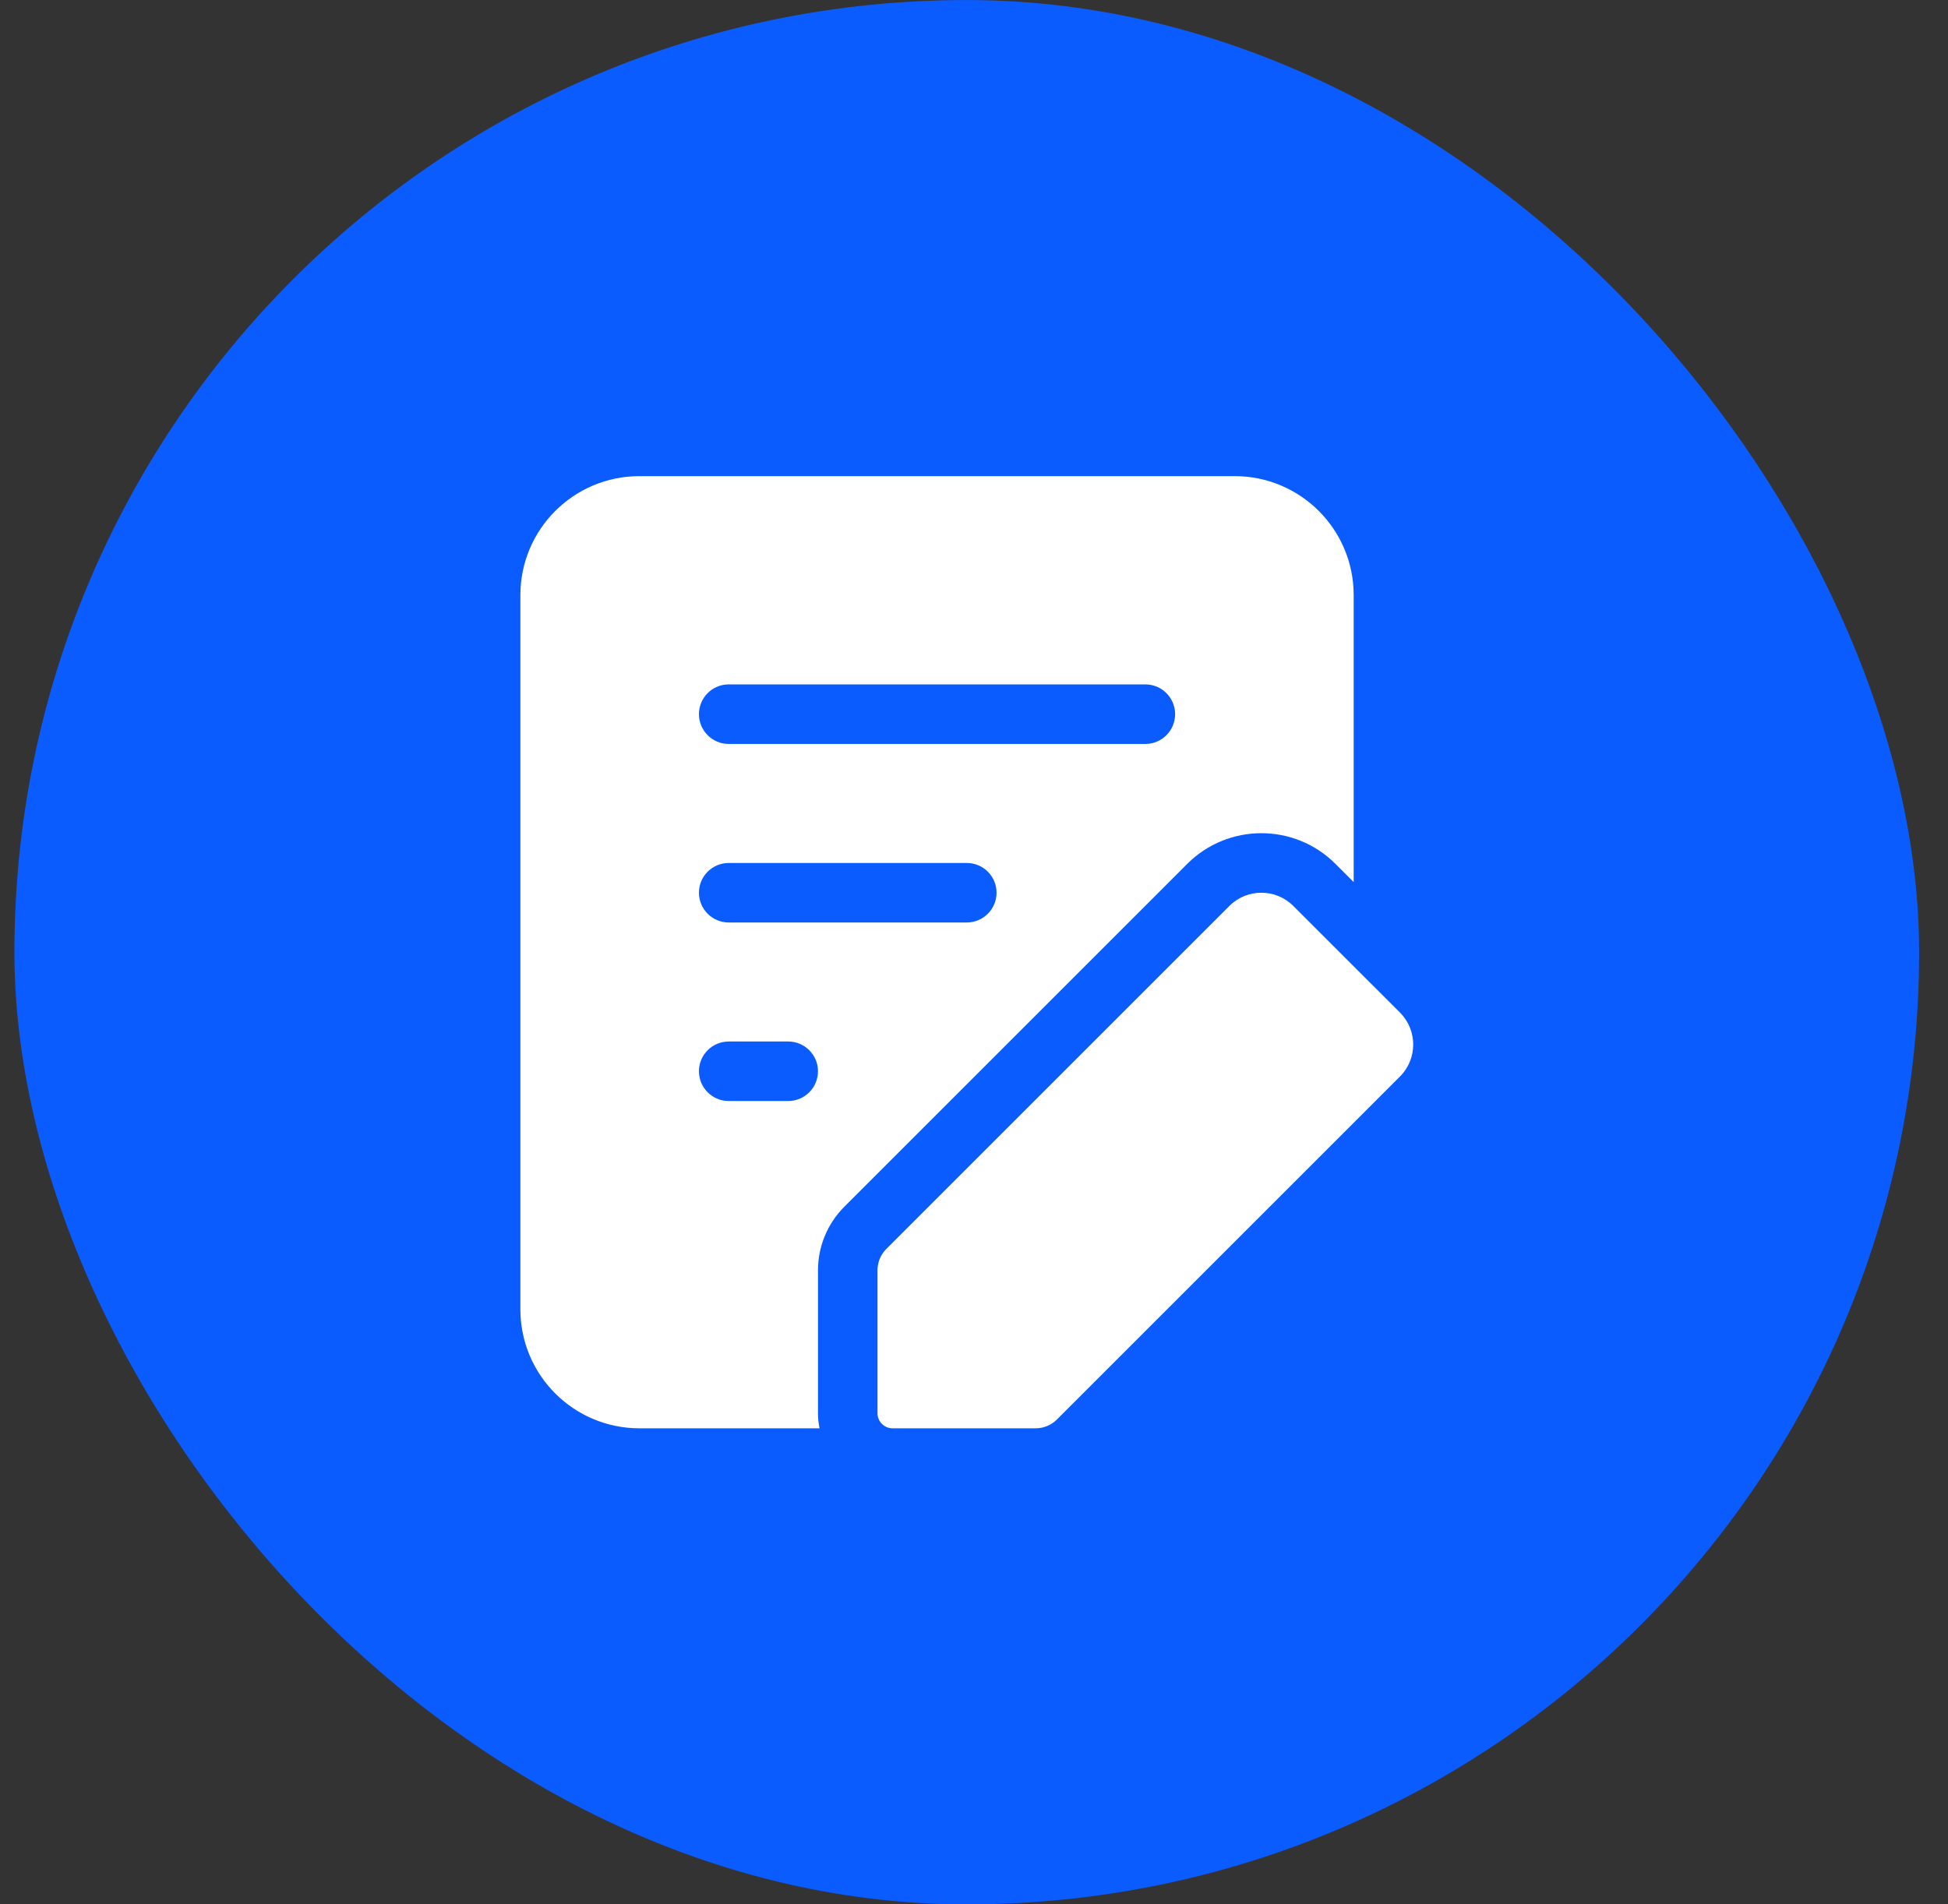
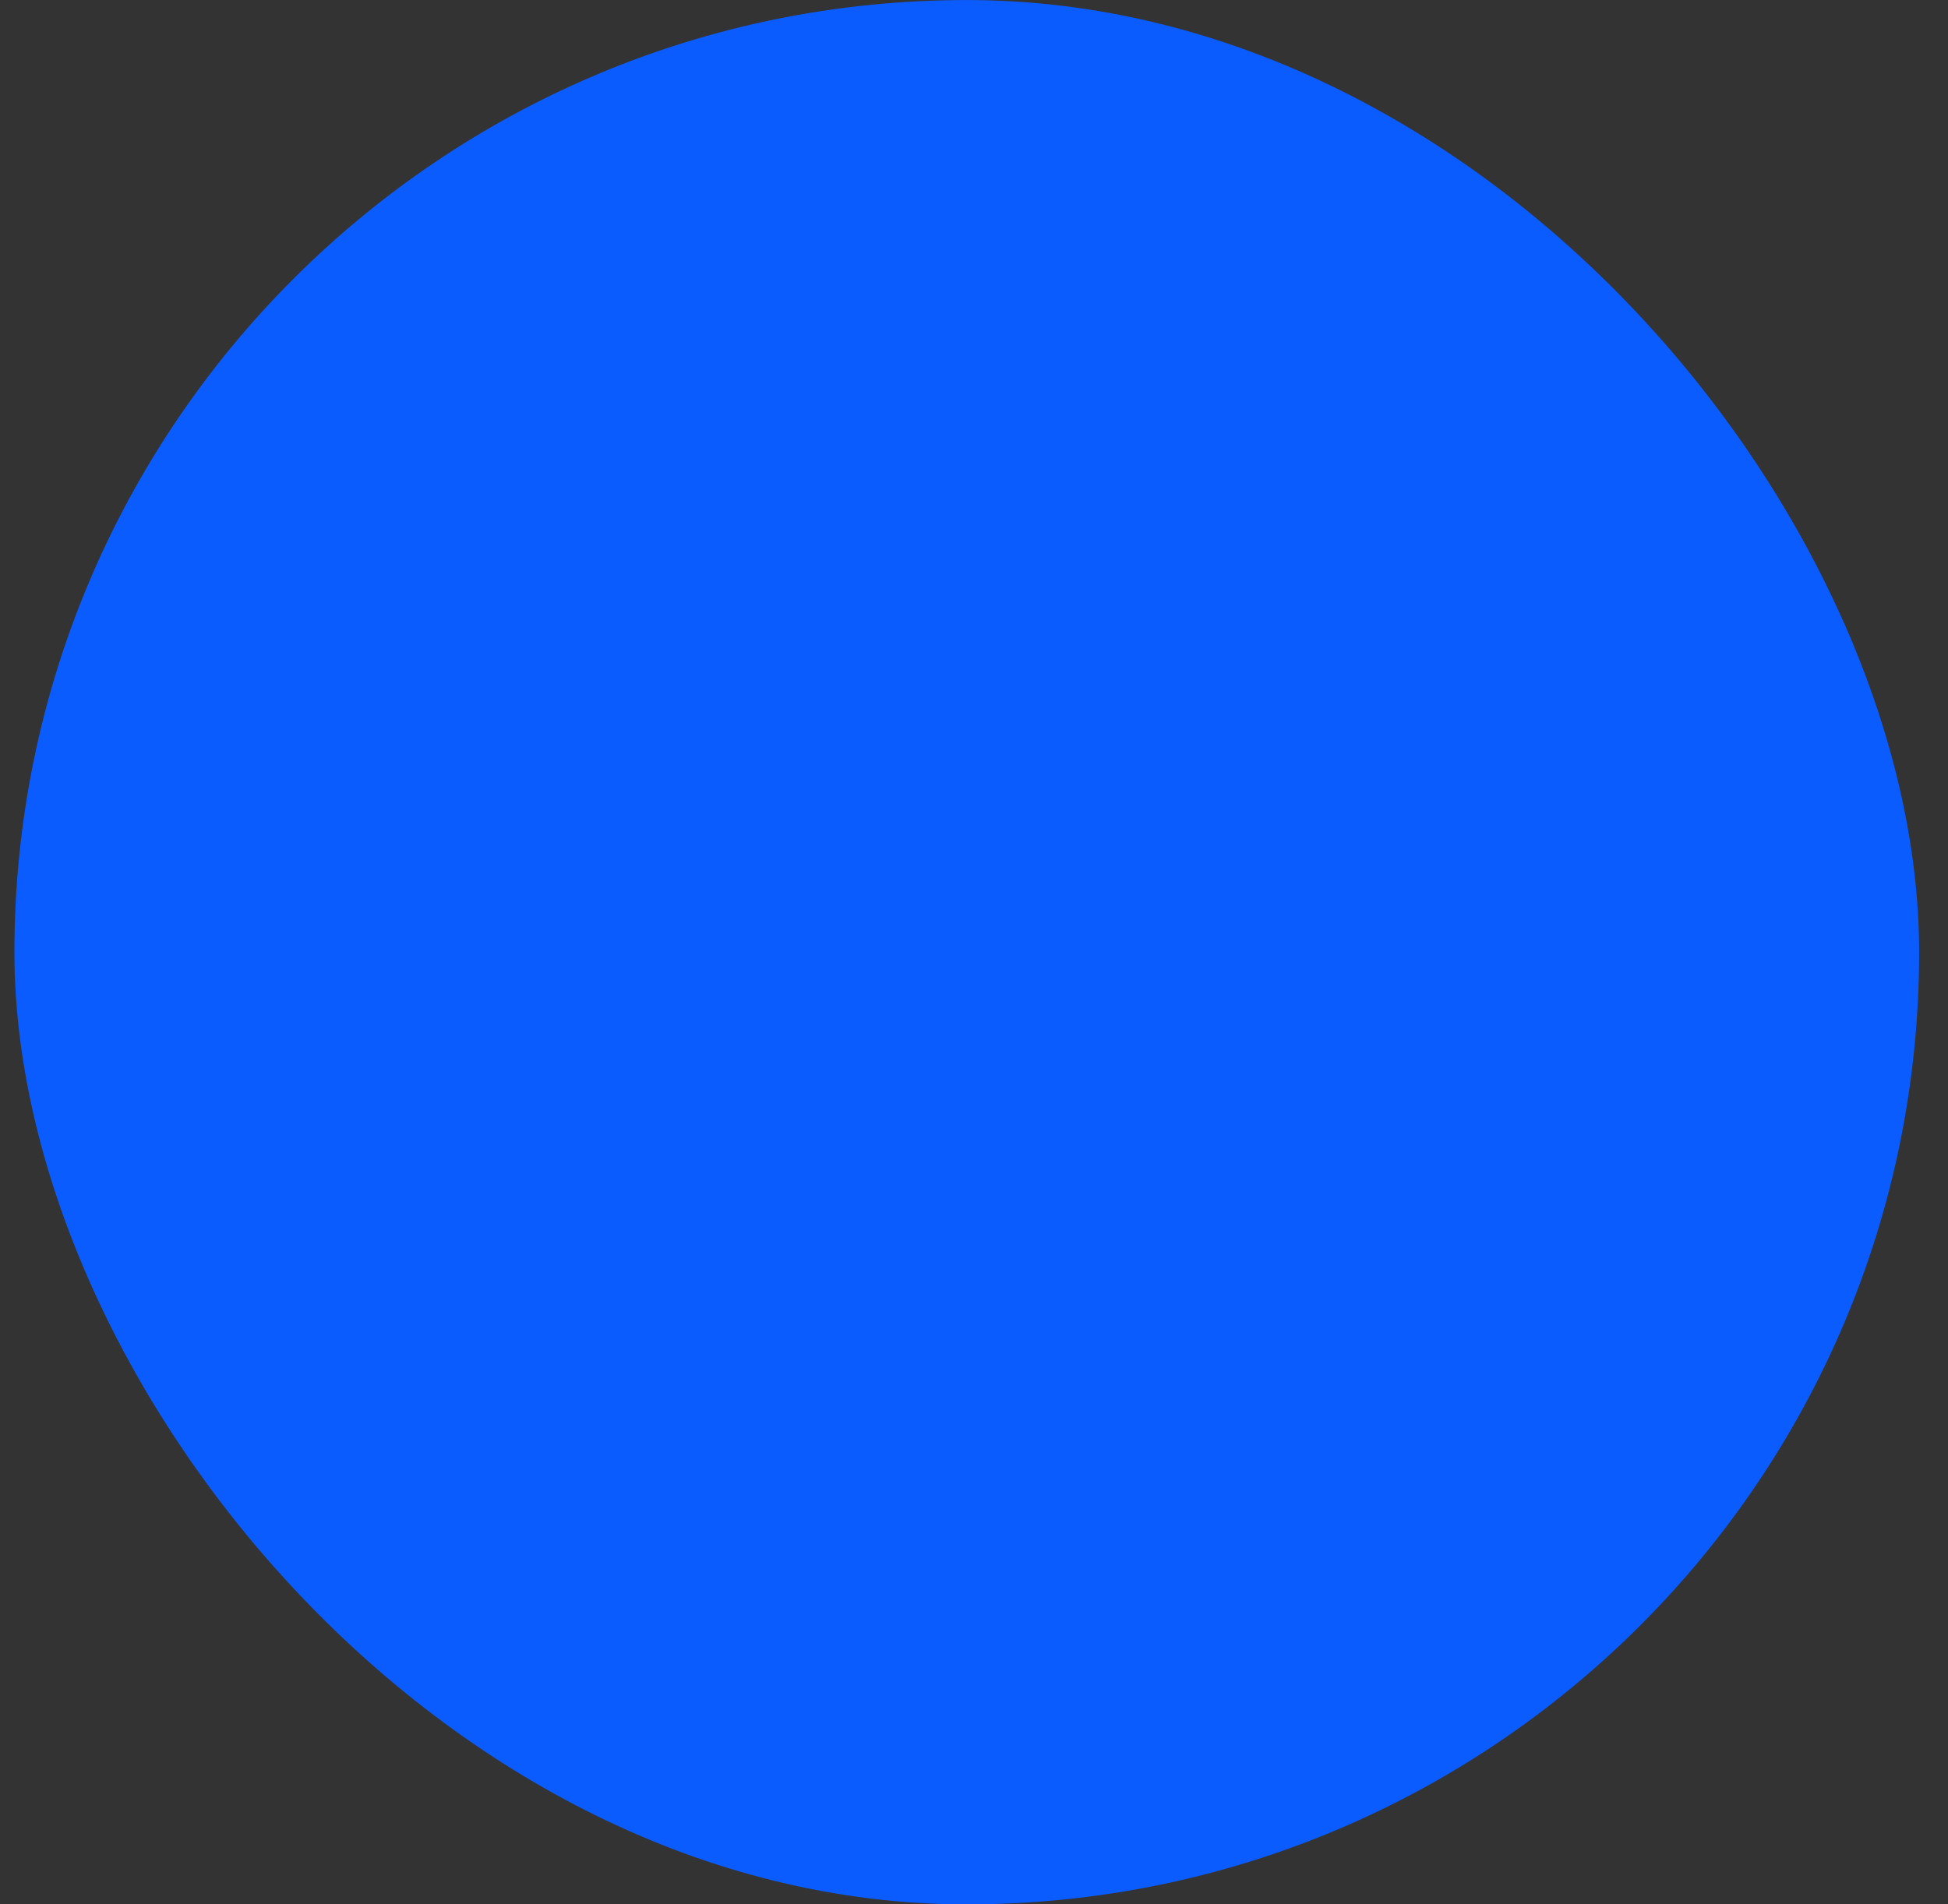
<svg xmlns="http://www.w3.org/2000/svg" width="45" height="44" viewBox="0 0 45 44" fill="none">
  <rect x="0" y="0" width="45" height="44" fill="#333333" stroke="none" />
  <rect x="0.333" y="0.001" width="44" height="44" rx="22" fill="#0B5CFF" />
  <g clip-path="url(#clip0_3016_16327)">
-     <path d="M19.503 27.883L27.427 19.959C28.371 19.015 29.904 19.015 30.849 19.959L31.271 20.381V13.751C31.271 12.232 30.04 11.001 28.521 11.001H14.771C13.252 11.001 12.021 12.232 12.021 13.751V30.251C12.021 31.77 13.252 33.001 14.771 33.001H18.932C18.909 32.888 18.896 32.773 18.896 32.653V29.349C18.896 28.799 19.115 28.272 19.503 27.883ZM16.834 15.813H26.459C26.838 15.813 27.146 16.121 27.146 16.501C27.146 16.881 26.838 17.189 26.459 17.189H16.834C16.454 17.189 16.146 16.881 16.146 16.501C16.146 16.121 16.454 15.813 16.834 15.813ZM16.834 19.939H22.334C22.713 19.939 23.021 20.247 23.021 20.626C23.021 21.006 22.713 21.314 22.334 21.314H16.834C16.454 21.314 16.146 21.006 16.146 20.626C16.146 20.247 16.454 19.939 16.834 19.939ZM20.619 33.001H23.923C24.109 33.001 24.285 32.928 24.416 32.797L32.34 24.873C32.748 24.465 32.748 23.804 32.34 23.395L29.877 20.933C29.469 20.524 28.807 20.524 28.399 20.933L20.475 28.857C20.344 28.987 20.271 29.163 20.271 29.349V32.653C20.271 32.846 20.427 33.001 20.619 33.001ZM18.209 25.439H16.834C16.454 25.439 16.146 25.131 16.146 24.751C16.146 24.372 16.454 24.064 16.834 24.064H18.209C18.588 24.064 18.896 24.372 18.896 24.751C18.896 25.131 18.588 25.439 18.209 25.439Z" fill="white" />
-   </g>
+     </g>
  <defs>
    <clipPath id="clip0_3016_16327">
-       <rect width="22" height="22" fill="white" transform="translate(11.334 11.001)" />
-     </clipPath>
+       </clipPath>
  </defs>
</svg>